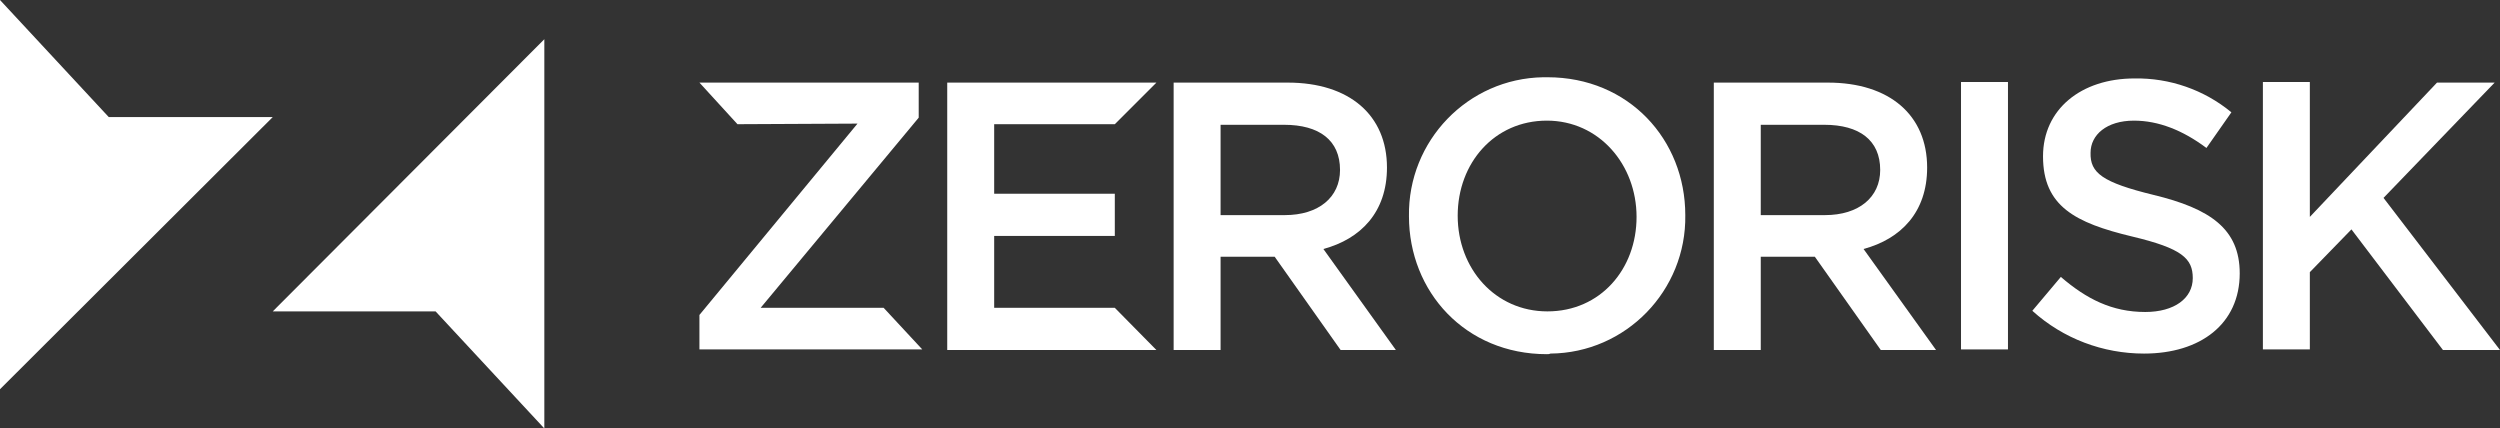
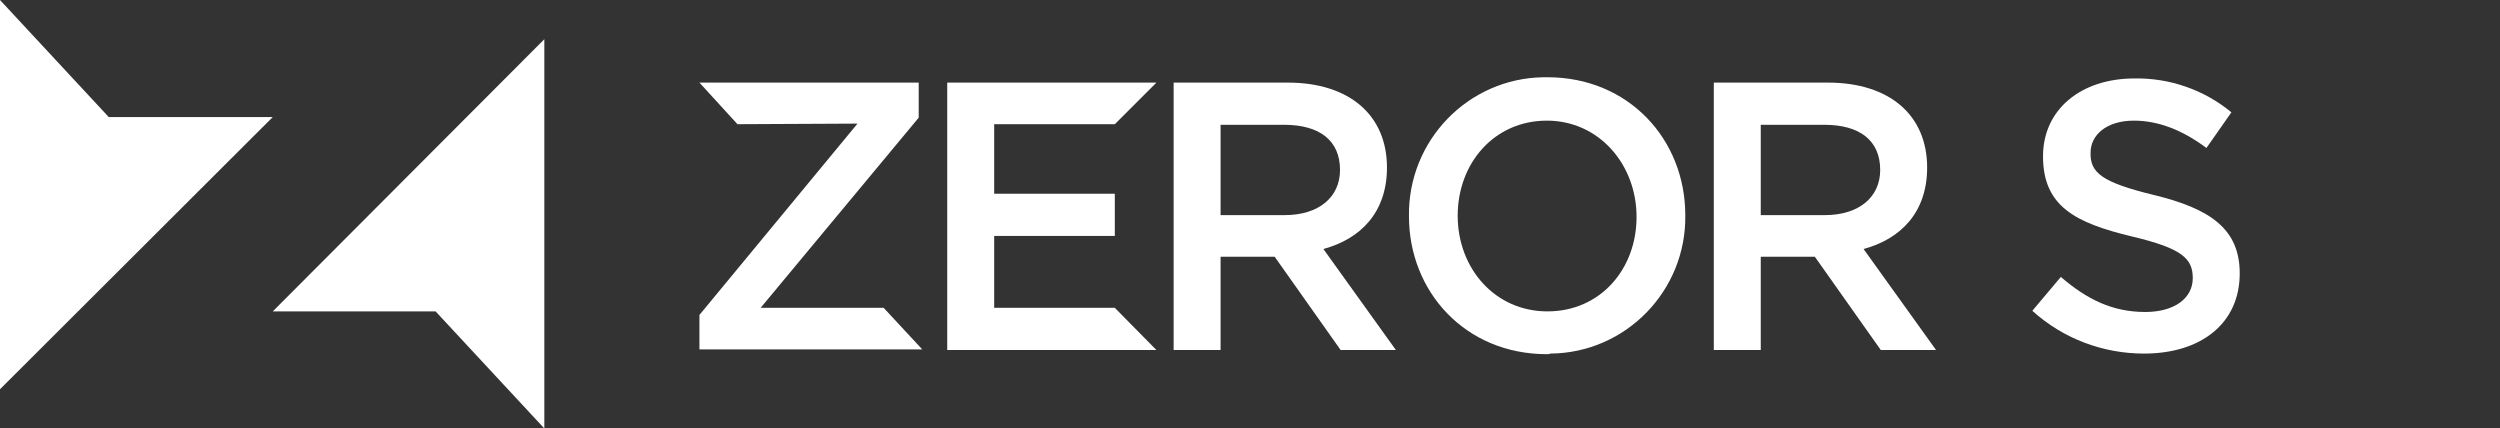
<svg xmlns="http://www.w3.org/2000/svg" version="1.1" id="Layer_1" x="0px" y="0px" width="420.7px" height="72.1px" viewBox="0 0 420.7 72.1" style="enable-background:new 0 0 420.7 72.1;" xml:space="preserve">
  <rect x="0" y="0" width="420.7" height="72.1" fill="#333333" stroke="none" />
  <style type="text/css">
	.st0{fill:#FFFFFF;}
</style>
  <polygon class="st0" points="91.6,72.1 91.6,6.6 45.9,52.4 73.3,52.4 " />
  <path class="st0" d="M124.1,20.9l-6.4-7h36.9v5.9L128,51.8h20.7l6.5,7h-37.5V53l26.6-32.2L124.1,20.9z" />
  <path class="st0" d="M187.6,20.9h-20.3v11.7h20.3v7.1h-20.3v12.1h20.3l7,7.1h-35.2v-45h35.2L187.6,20.9z" />
  <path class="st0" d="M225.6,58.9l-11.1-15.7h-9.1v15.7h-7.9v-45h19.2c10.4,0,16.7,5.5,16.7,14.3c0,7.5-4.4,12-10.7,13.7l12.2,17  L225.6,58.9z M216.1,21h-10.7v15.2h10.8c5.7,0,9.3-3,9.3-7.6C225.5,23.6,222,21,216.1,21z" />
  <path class="st0" d="M260.3,59.6c-13.7,0-23.2-10.5-23.2-23.2c-0.2-12.7,9.9-23.2,22.6-23.4l0,0c0.2,0,0.5,0,0.7,0  c13.7,0,23.2,10.5,23.2,23.2c0.2,12.7-10,23.2-22.7,23.3C260.7,59.6,260.5,59.6,260.3,59.6z M260.3,20.3c-8.8,0-15,7.1-15,16  s6.3,16.1,15.1,16.1c8.9,0,15-7.1,15-15.9S269.1,20.3,260.3,20.3z" />
  <polygon class="st0" points="0,0 0,65.5 45.9,19.7 18.3,19.7 " />
  <path class="st0" d="M316.5,58.9l-11.1-15.7h-9.1v15.7h-7.9v-45h19.2c10.4,0,16.7,5.5,16.7,14.3c0,7.5-4.4,12-10.7,13.7l12.2,17  L316.5,58.9z M307,21h-10.7v15.2h10.8c5.7,0,9.3-3,9.3-7.6C316.4,23.6,312.9,21,307,21z" />
  <path class="st0" d="M362.4,32.8c9.5,2.3,14.5,5.7,14.5,13.2c0,8.5-6.6,13.5-16.1,13.5c-6.9,0-13.6-2.5-18.8-7.2l4.8-5.7  c4.3,3.7,8.6,5.9,14.2,5.9c4.9,0,8-2.3,8-5.7c0-3.3-1.8-5-10.2-7c-9.6-2.3-15-5.1-15-13.5c0-7.9,6.4-13.1,15.4-13.1  c5.9-0.1,11.7,1.9,16.3,5.7l-4.2,6c-4-3-8.1-4.6-12.2-4.6c-4.6,0-7.3,2.4-7.3,5.4C351.7,29.1,353.8,30.7,362.4,32.8z" />
-   <path class="st0" d="M420.7,58.9h-9.6l-15.4-20.3l-7,7.2v13h-7.9v-45h7.9v22.7l21.4-22.6h9.7l-18.7,19.4L420.7,58.9z" />
-   <path class="st0" d="M337.9,13.8v45H330v-45H337.9z" />
</svg>